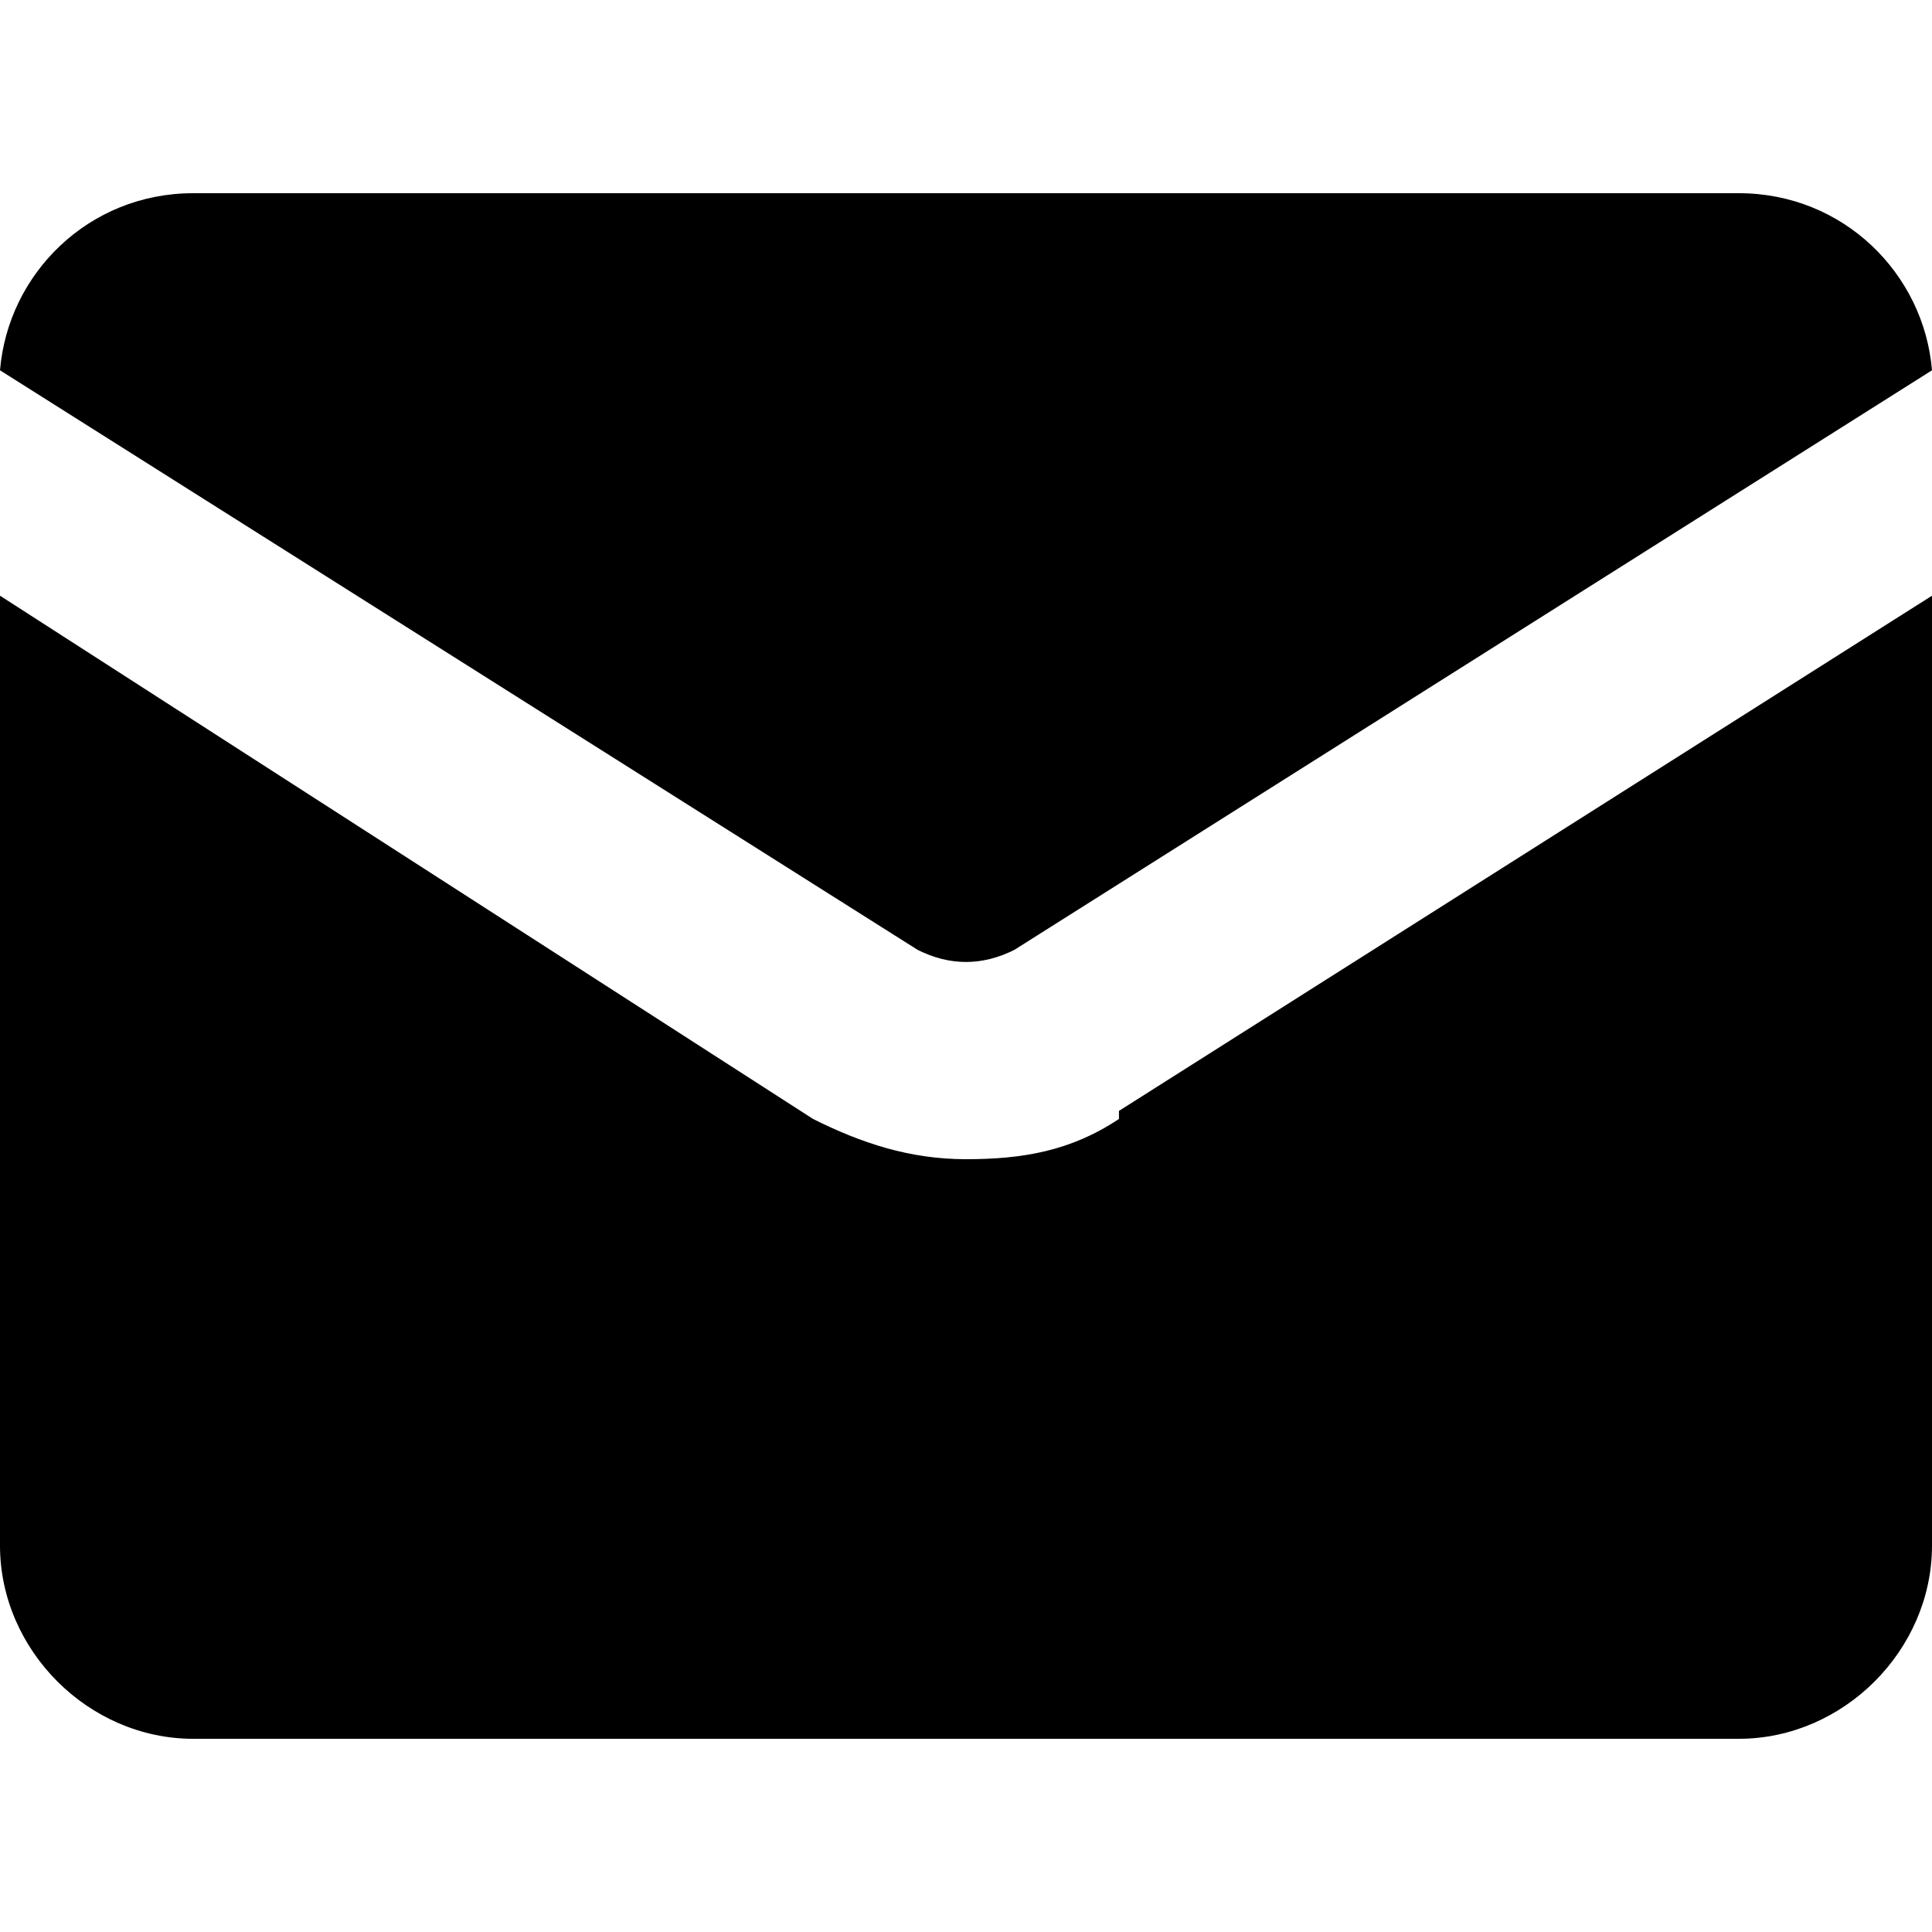
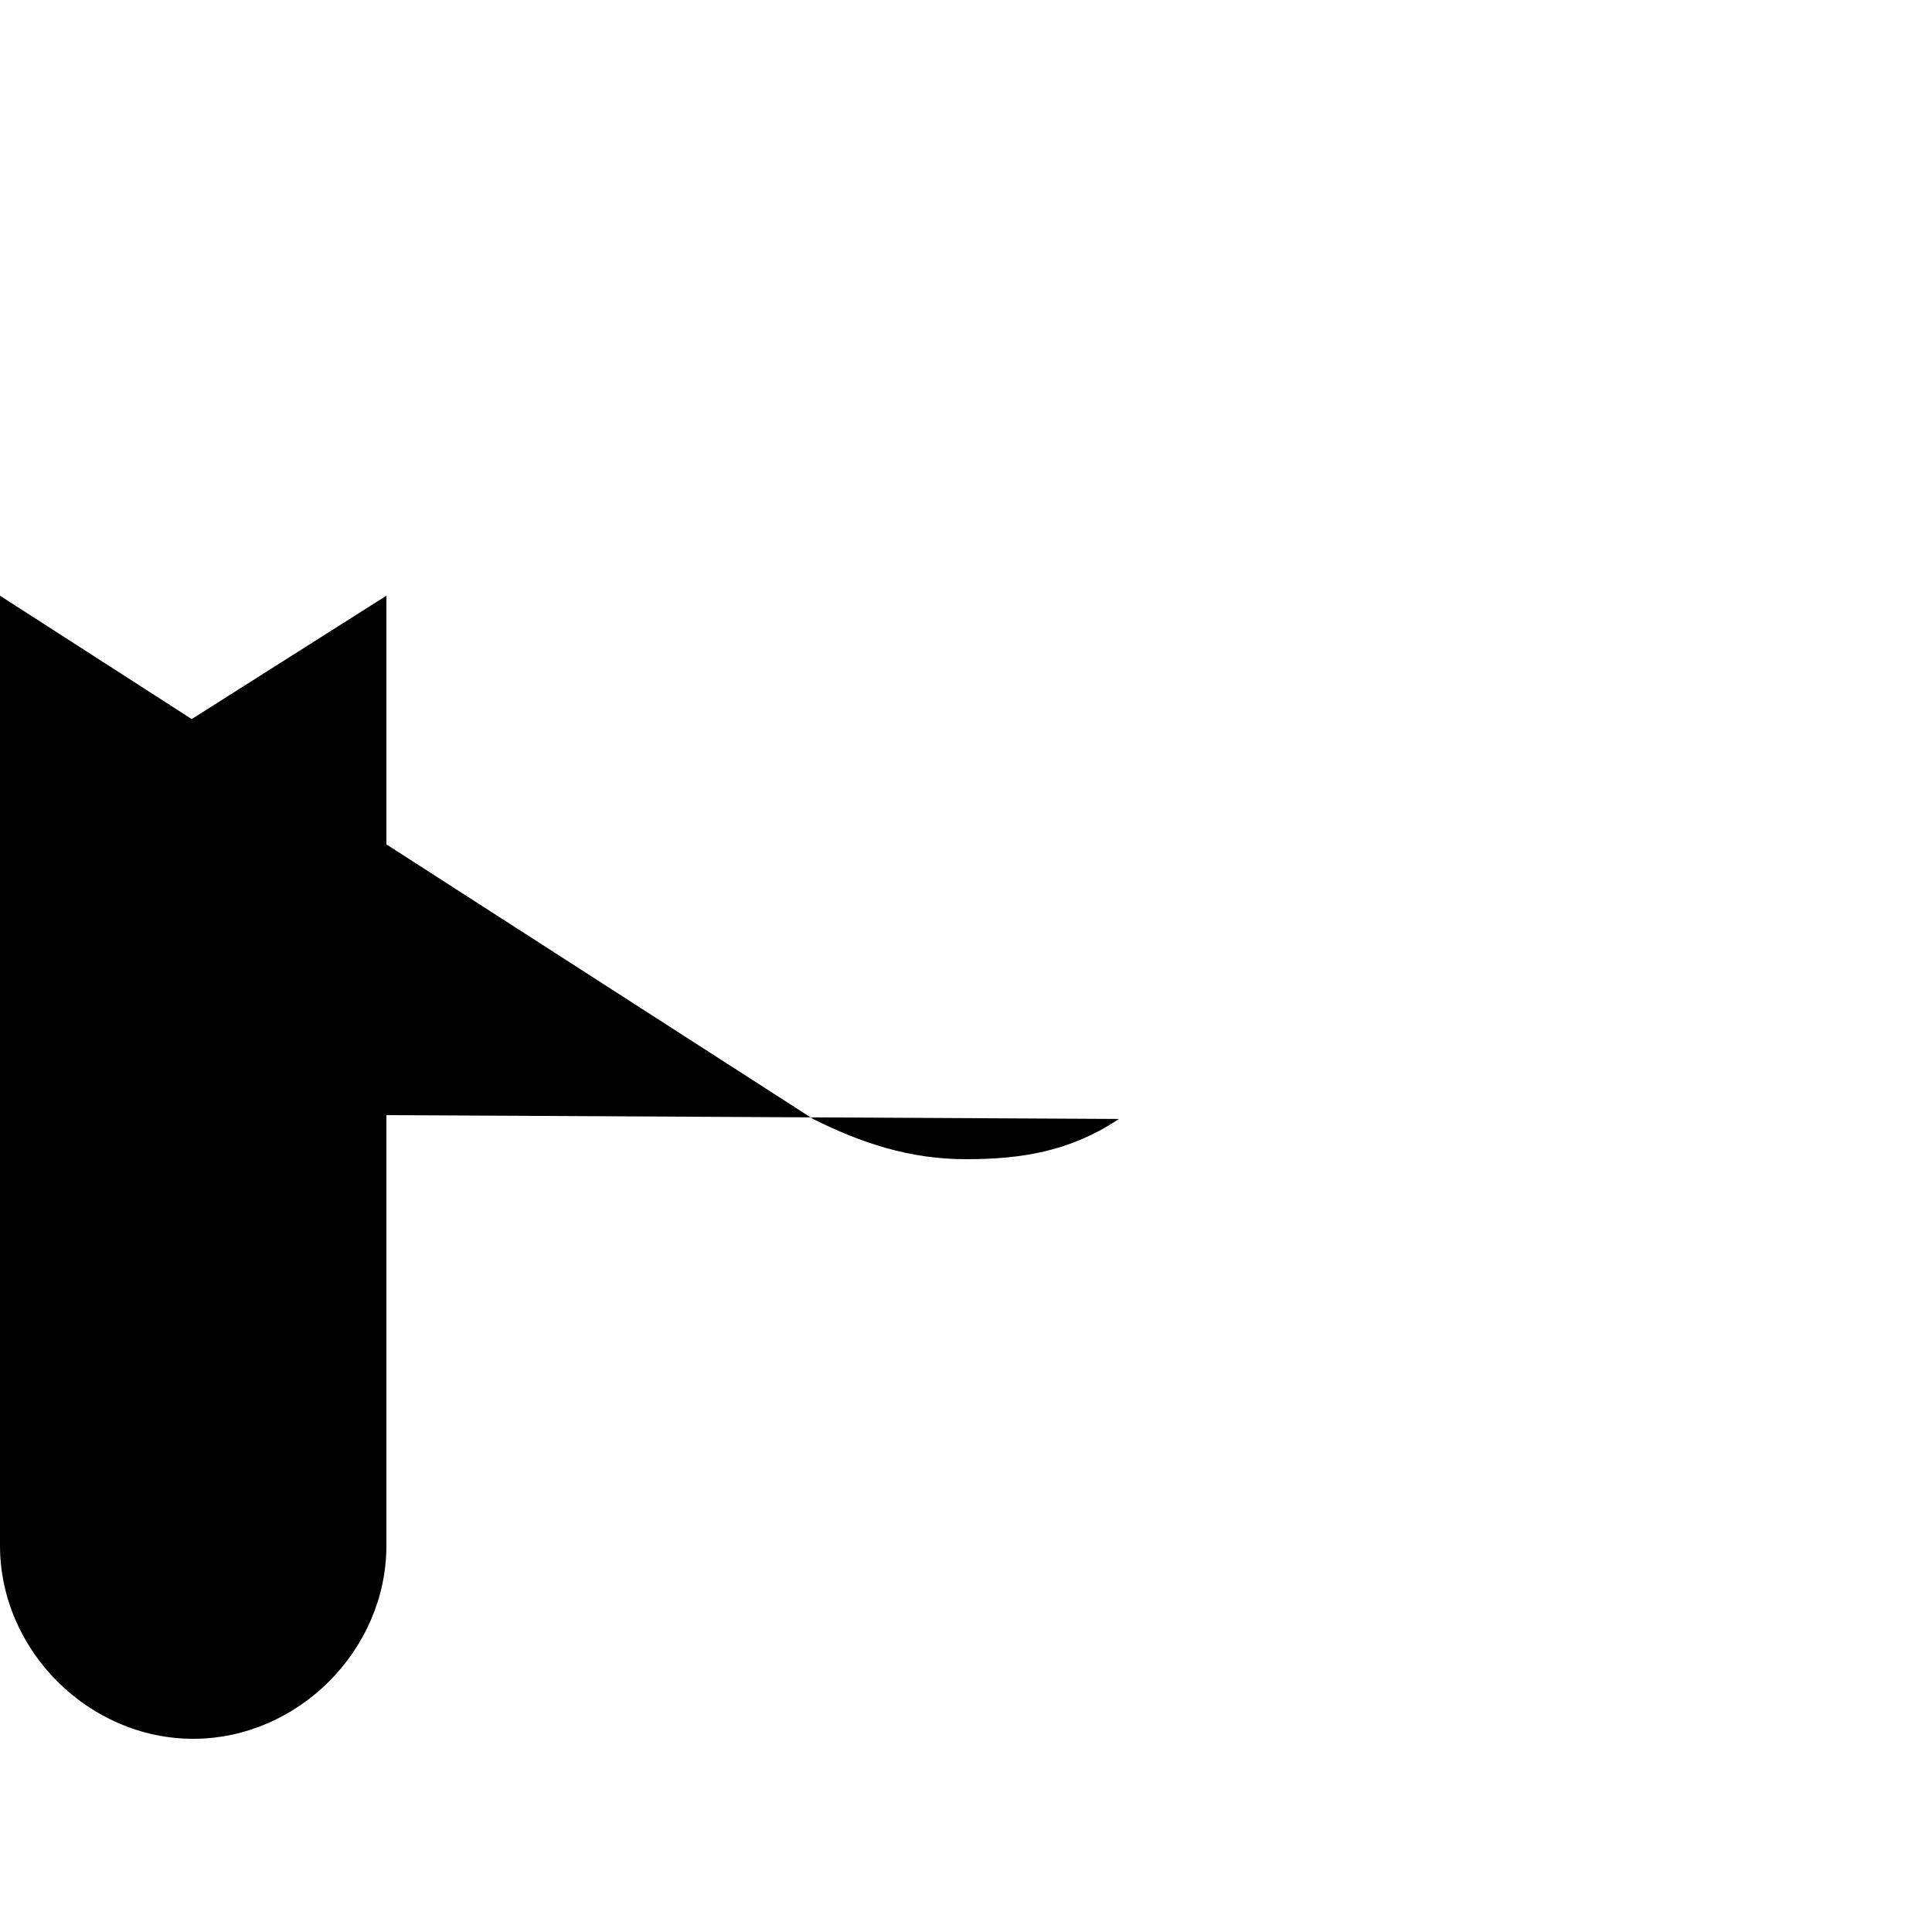
<svg xmlns="http://www.w3.org/2000/svg" version="1.1" viewBox="0 0 24 24">
  <g>
    <g id="Laag_1">
      <g>
-         <path d="M11.4,11.8c.4.2.8.2,1.2,0l11.4-7.2c-.1-1.2-1.1-2.2-2.4-2.2H2.4C1.1,2.4.1,3.4,0,4.6l11.4,7.2Z" />
-         <path d="M13.9,13.9c-.6.4-1.2.5-1.9.5s-1.3-.2-1.9-.5L0,7.4v11.8c0,1.3,1.1,2.4,2.4,2.4h19.2c1.3,0,2.4-1.1,2.4-2.4V7.4l-10.1,6.4Z" />
+         <path d="M13.9,13.9c-.6.4-1.2.5-1.9.5s-1.3-.2-1.9-.5L0,7.4v11.8c0,1.3,1.1,2.4,2.4,2.4c1.3,0,2.4-1.1,2.4-2.4V7.4l-10.1,6.4Z" />
      </g>
    </g>
  </g>
</svg>